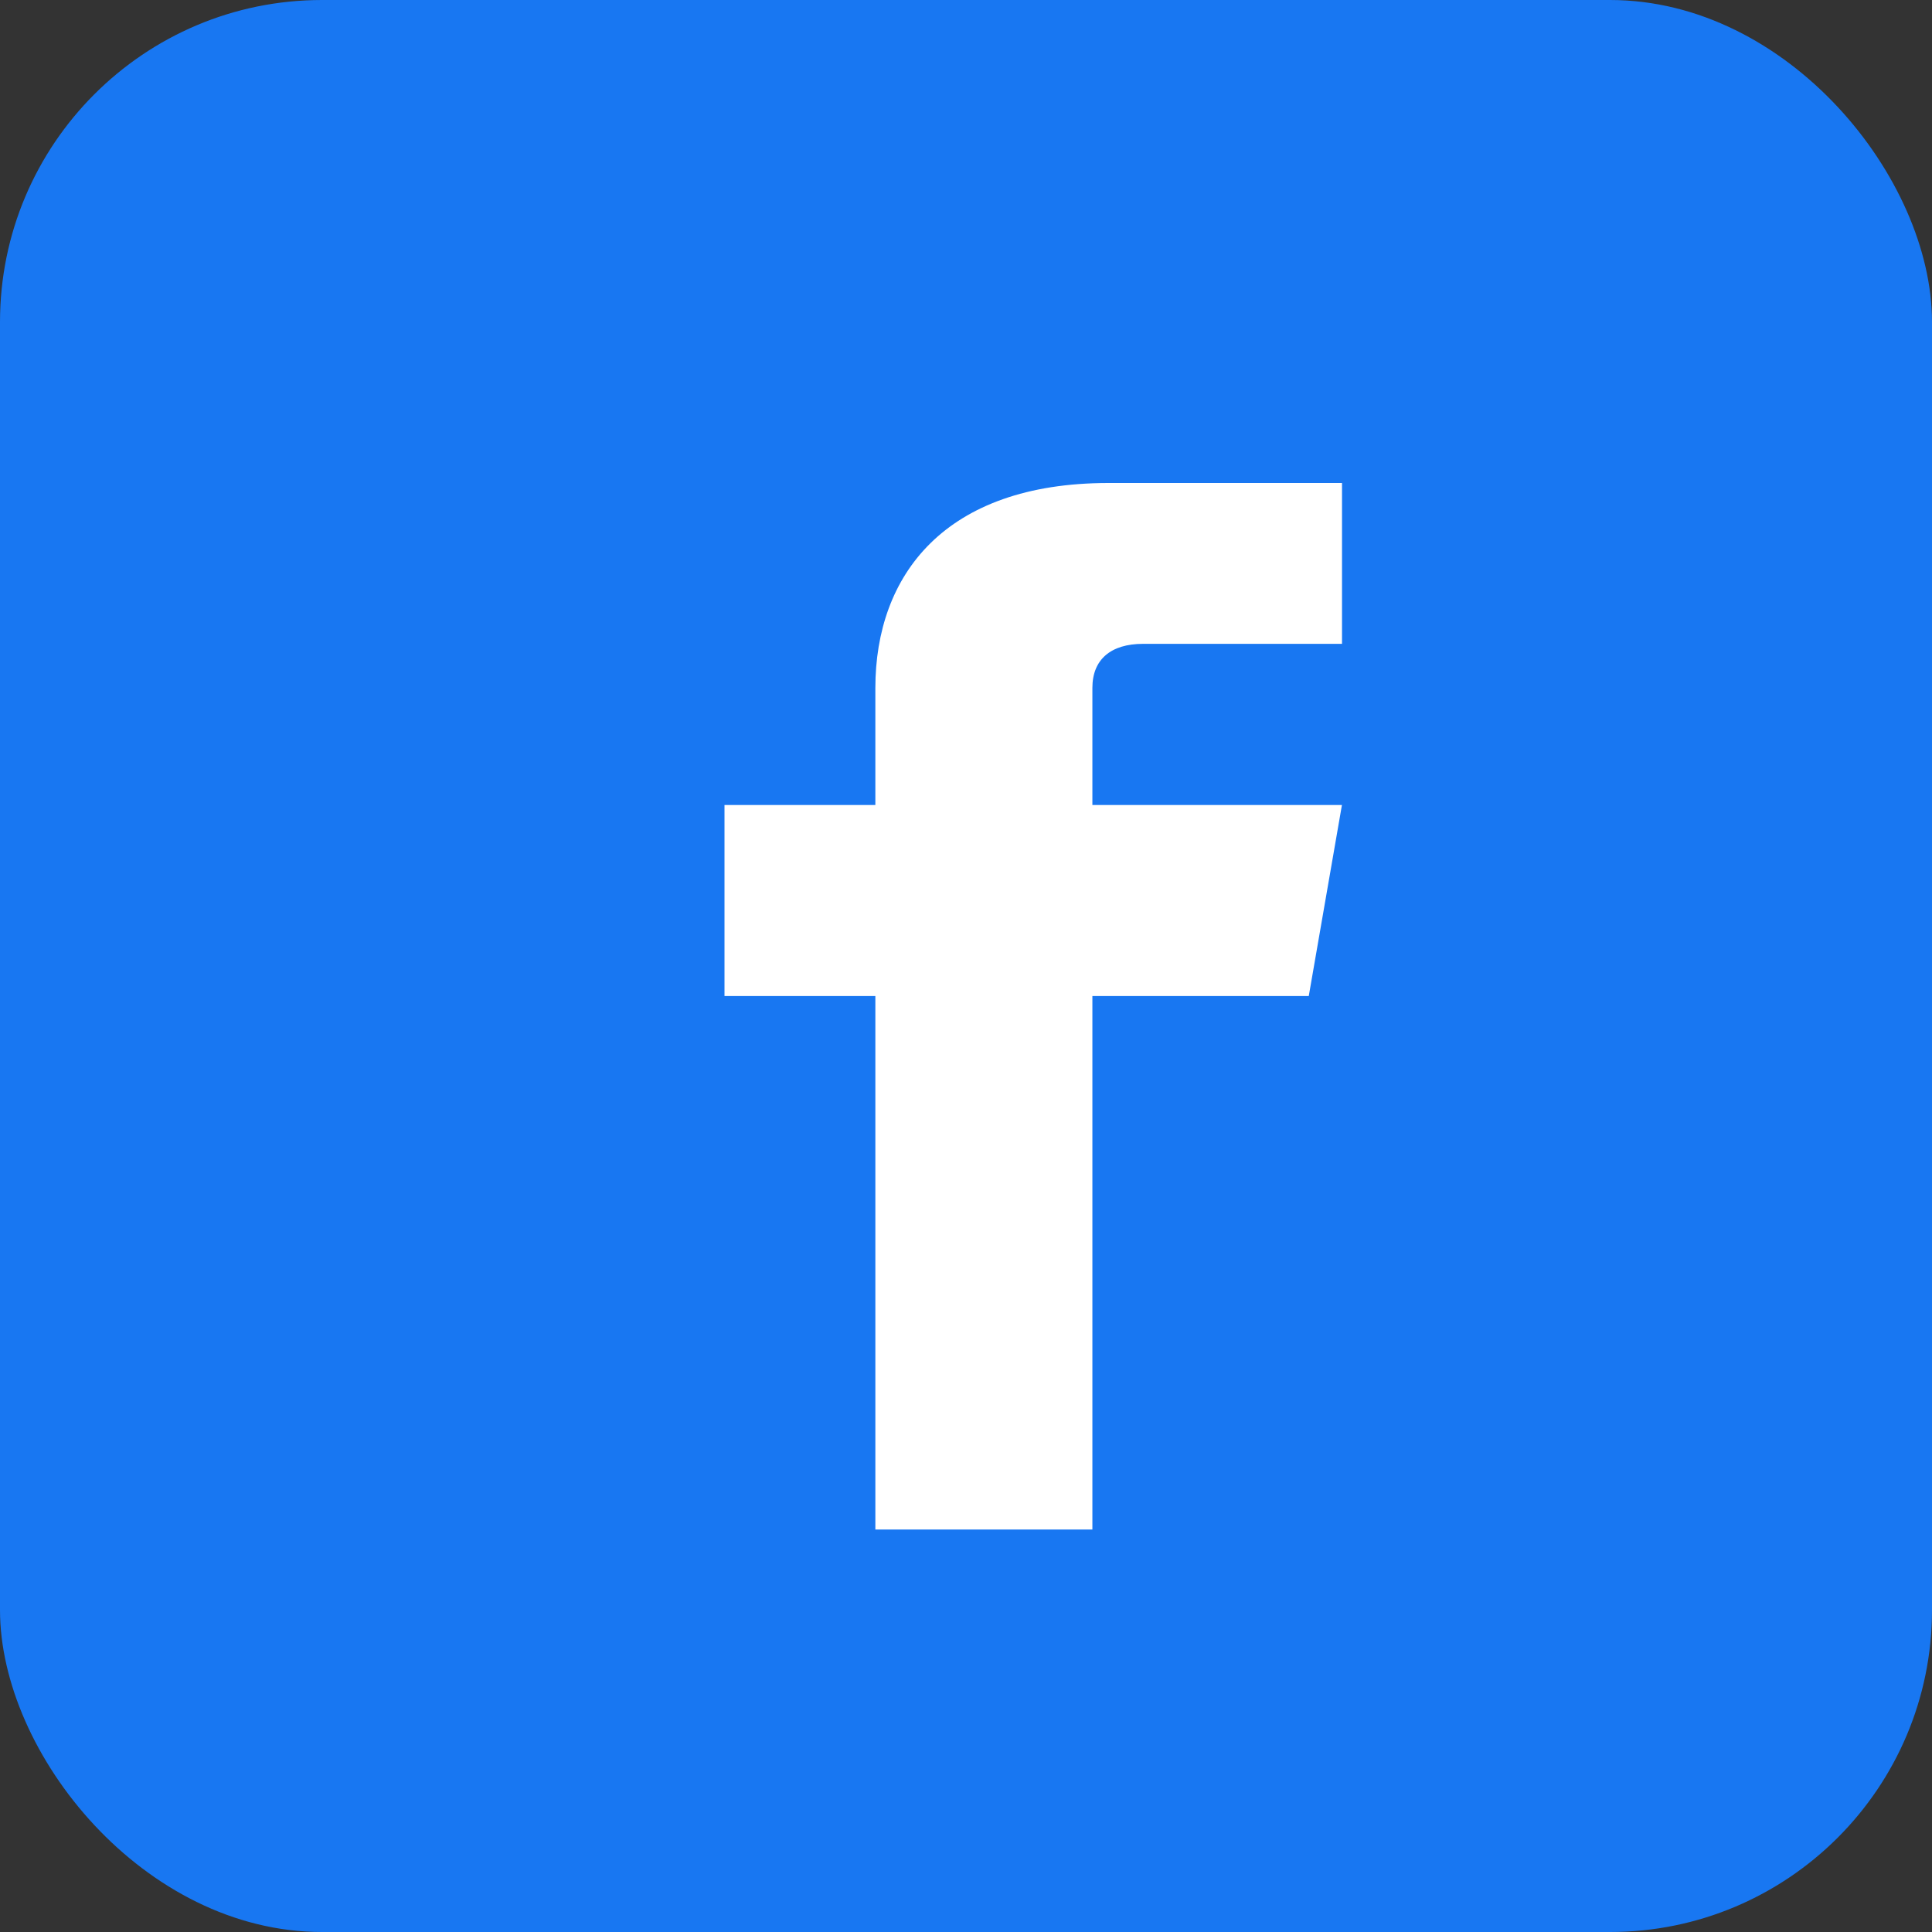
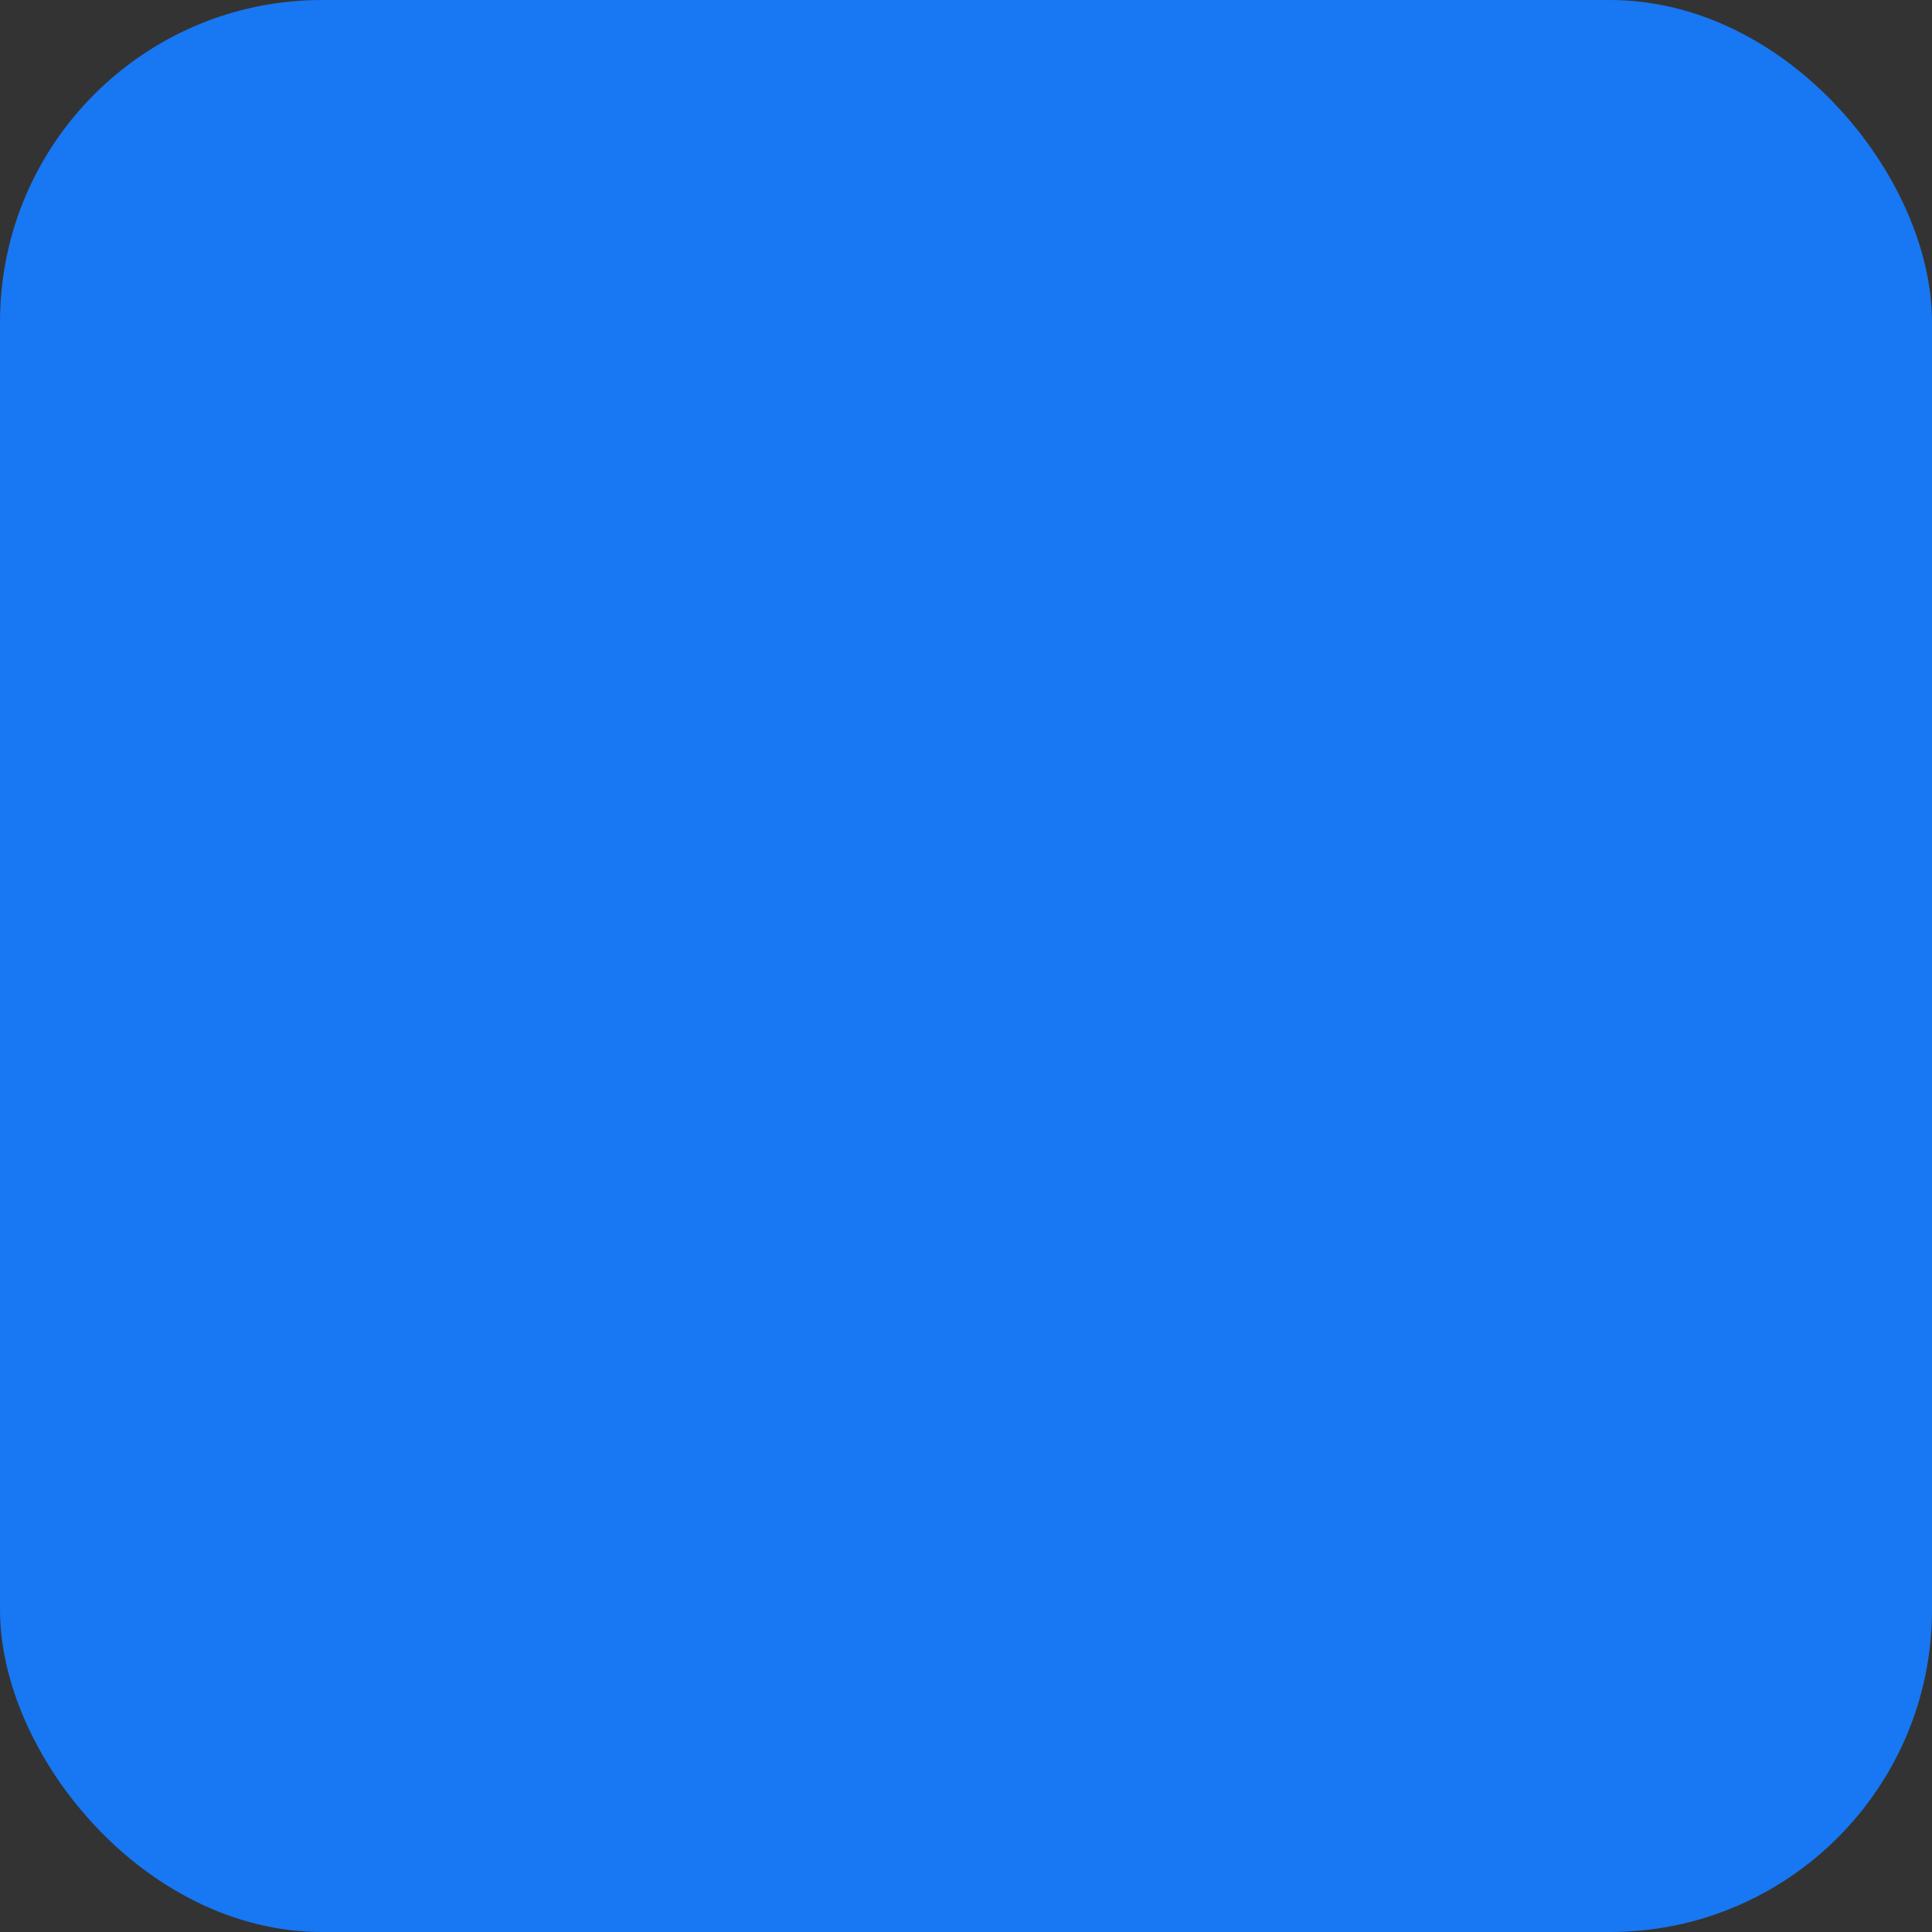
<svg xmlns="http://www.w3.org/2000/svg" width="24" height="24" viewBox="0 0 24 24" fill="none">
  <rect x="0" y="0" width="24" height="24" fill="#333333" stroke="none" />
  <rect width="24" height="24" rx="4" fill="#1877F2" />
-   <path d="M16.671 7.998H14.2c-.402 0-.63.195-.63.547v1.455h3.1l-.412 2.373H13.57V19h-2.696v-6.627H9v-2.373h1.874V8.547C10.874 7.145 11.735 6 13.77 6h2.901v1.998z" fill="white" />
</svg>